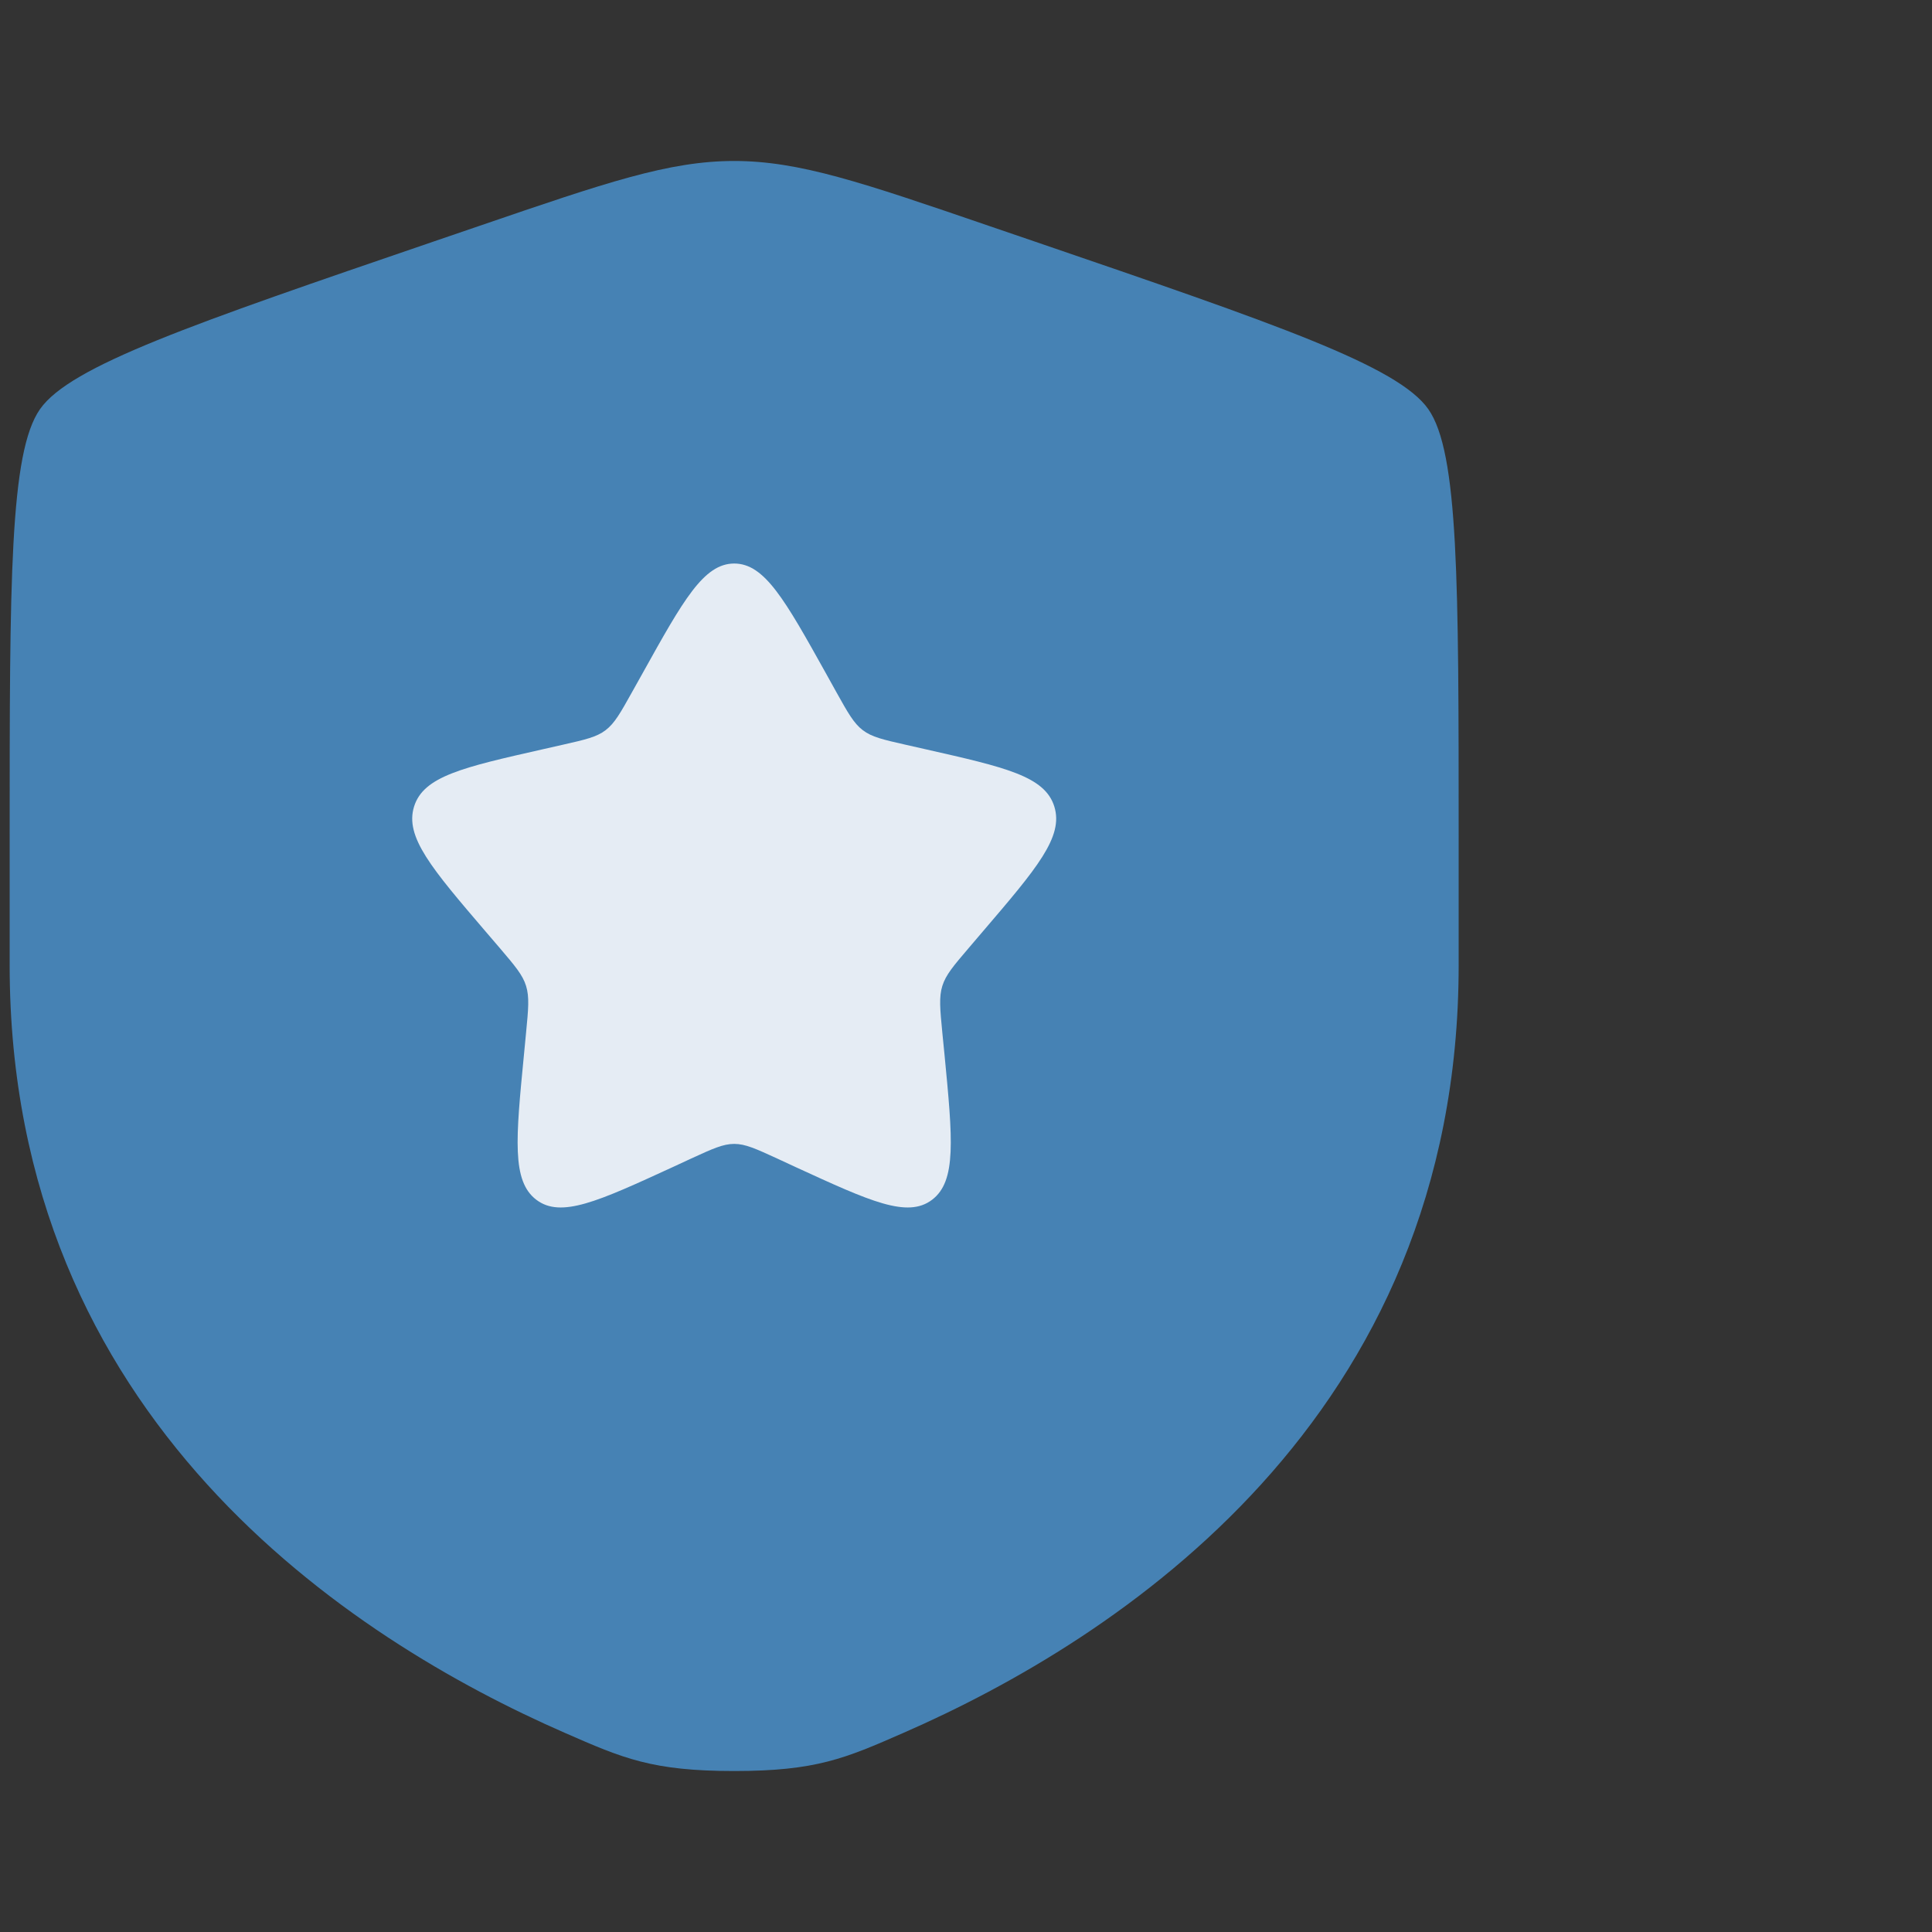
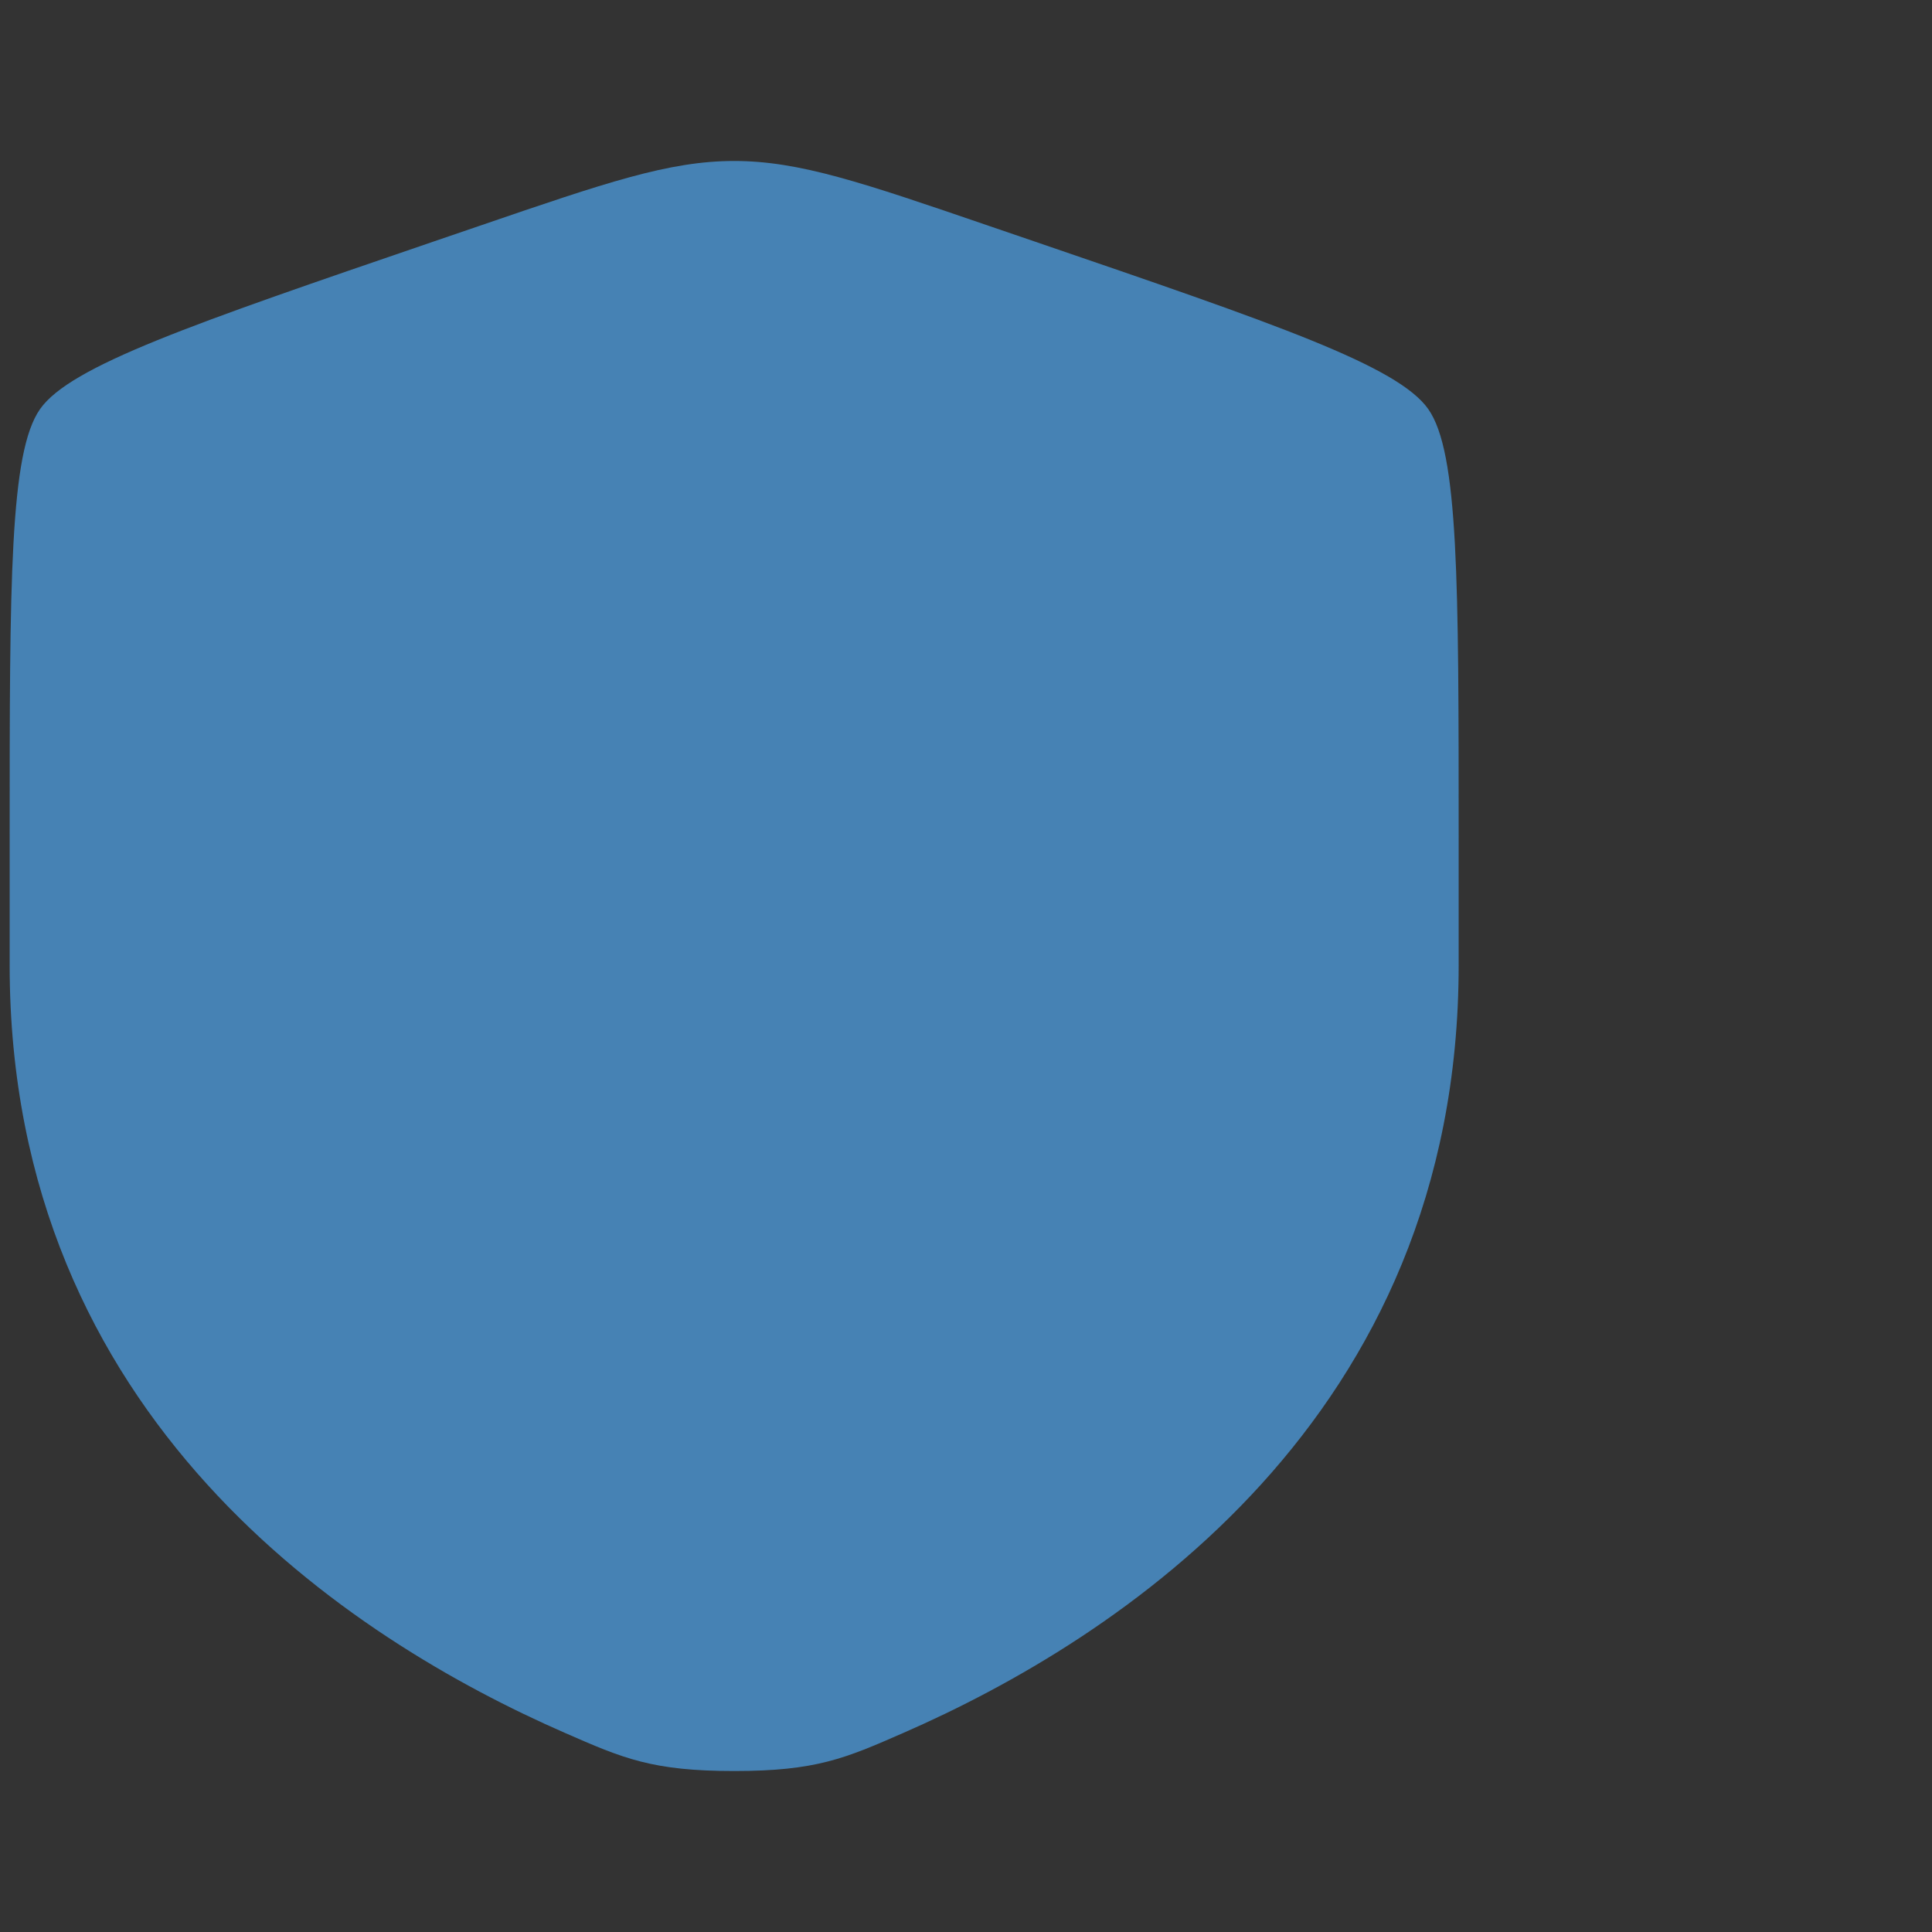
<svg xmlns="http://www.w3.org/2000/svg" width="25" height="25" viewBox="0 0 25 25" fill="none">
  <rect x="0" y="0" width="25" height="25" fill="#333333" stroke="none" />
  <path d="M0.518 5.294C0.125 5.854 0.125 7.52 0.125 10.851V12.491C0.125 18.364 4.541 21.214 7.311 22.424C8.062 22.753 8.438 22.917 9.5 22.917C10.562 22.917 10.938 22.753 11.689 22.424C14.459 21.214 18.875 18.364 18.875 12.491V10.851C18.875 7.52 18.875 5.854 18.482 5.294C18.088 4.734 16.523 4.198 13.391 3.126L12.794 2.922C11.162 2.363 10.345 2.083 9.5 2.083C8.655 2.083 7.839 2.363 6.206 2.922L5.609 3.126C2.477 4.198 0.911 4.734 0.518 5.294Z" fill="#4682B4" />
-   <path d="M8.315 8.712L8.178 8.957C8.028 9.226 7.953 9.36 7.836 9.449C7.719 9.538 7.573 9.571 7.282 9.637L7.017 9.697C5.992 9.929 5.48 10.044 5.358 10.437C5.236 10.829 5.585 11.237 6.284 12.054L6.465 12.265C6.663 12.498 6.763 12.614 6.807 12.757C6.852 12.901 6.837 13.056 6.807 13.366L6.78 13.648C6.674 14.738 6.621 15.283 6.94 15.525C7.259 15.767 7.739 15.546 8.699 15.105L8.947 14.99C9.22 14.865 9.356 14.802 9.501 14.802C9.645 14.802 9.781 14.865 10.054 14.99L10.302 15.105C11.262 15.546 11.742 15.767 12.061 15.525C12.38 15.283 12.327 14.738 12.222 13.648L12.194 13.366C12.164 13.056 12.149 12.901 12.194 12.757C12.239 12.614 12.338 12.498 12.537 12.265L12.717 12.054C13.416 11.237 13.765 10.829 13.643 10.437C13.521 10.044 13.009 9.929 11.984 9.697L11.719 9.637C11.428 9.571 11.282 9.538 11.165 9.449C11.048 9.36 10.973 9.226 10.823 8.957L10.687 8.712C10.159 7.765 9.895 7.292 9.501 7.292C9.106 7.292 8.842 7.765 8.315 8.712Z" fill="#E5ECF4" />
</svg>